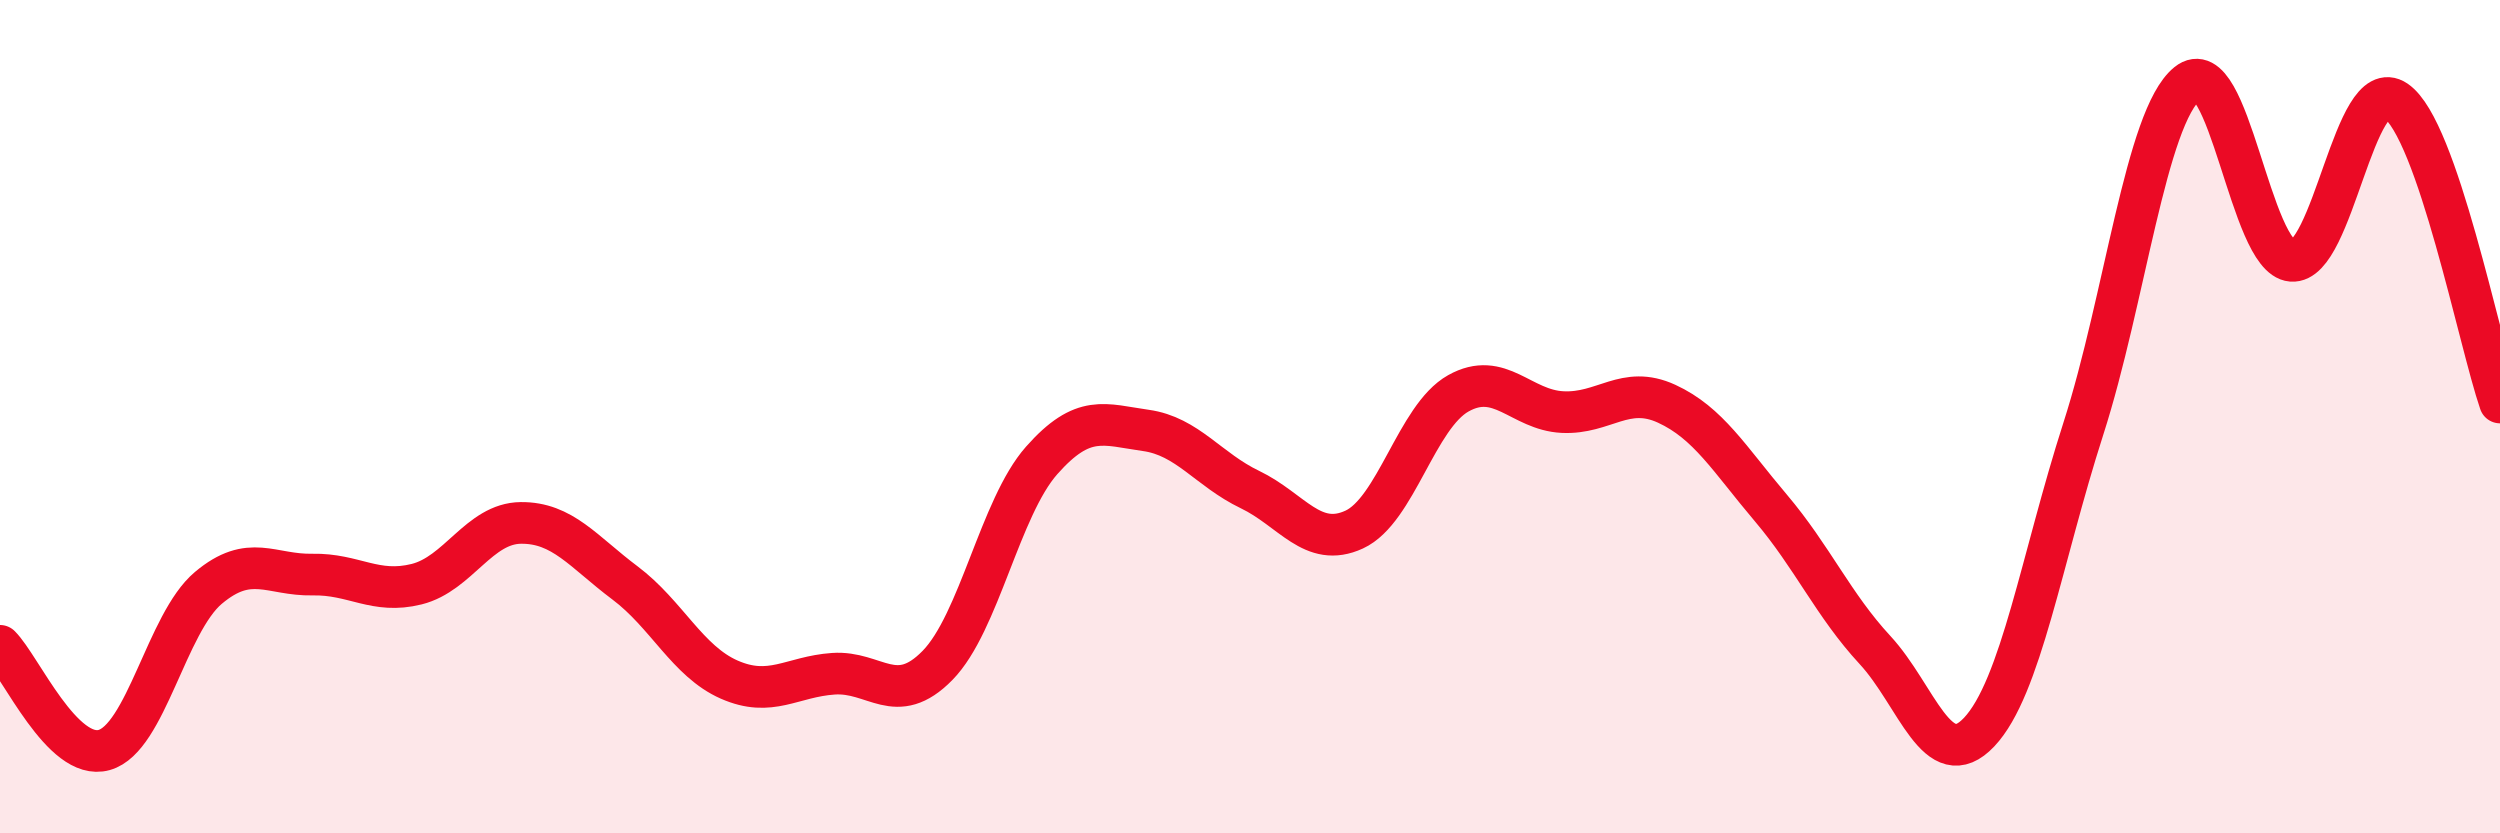
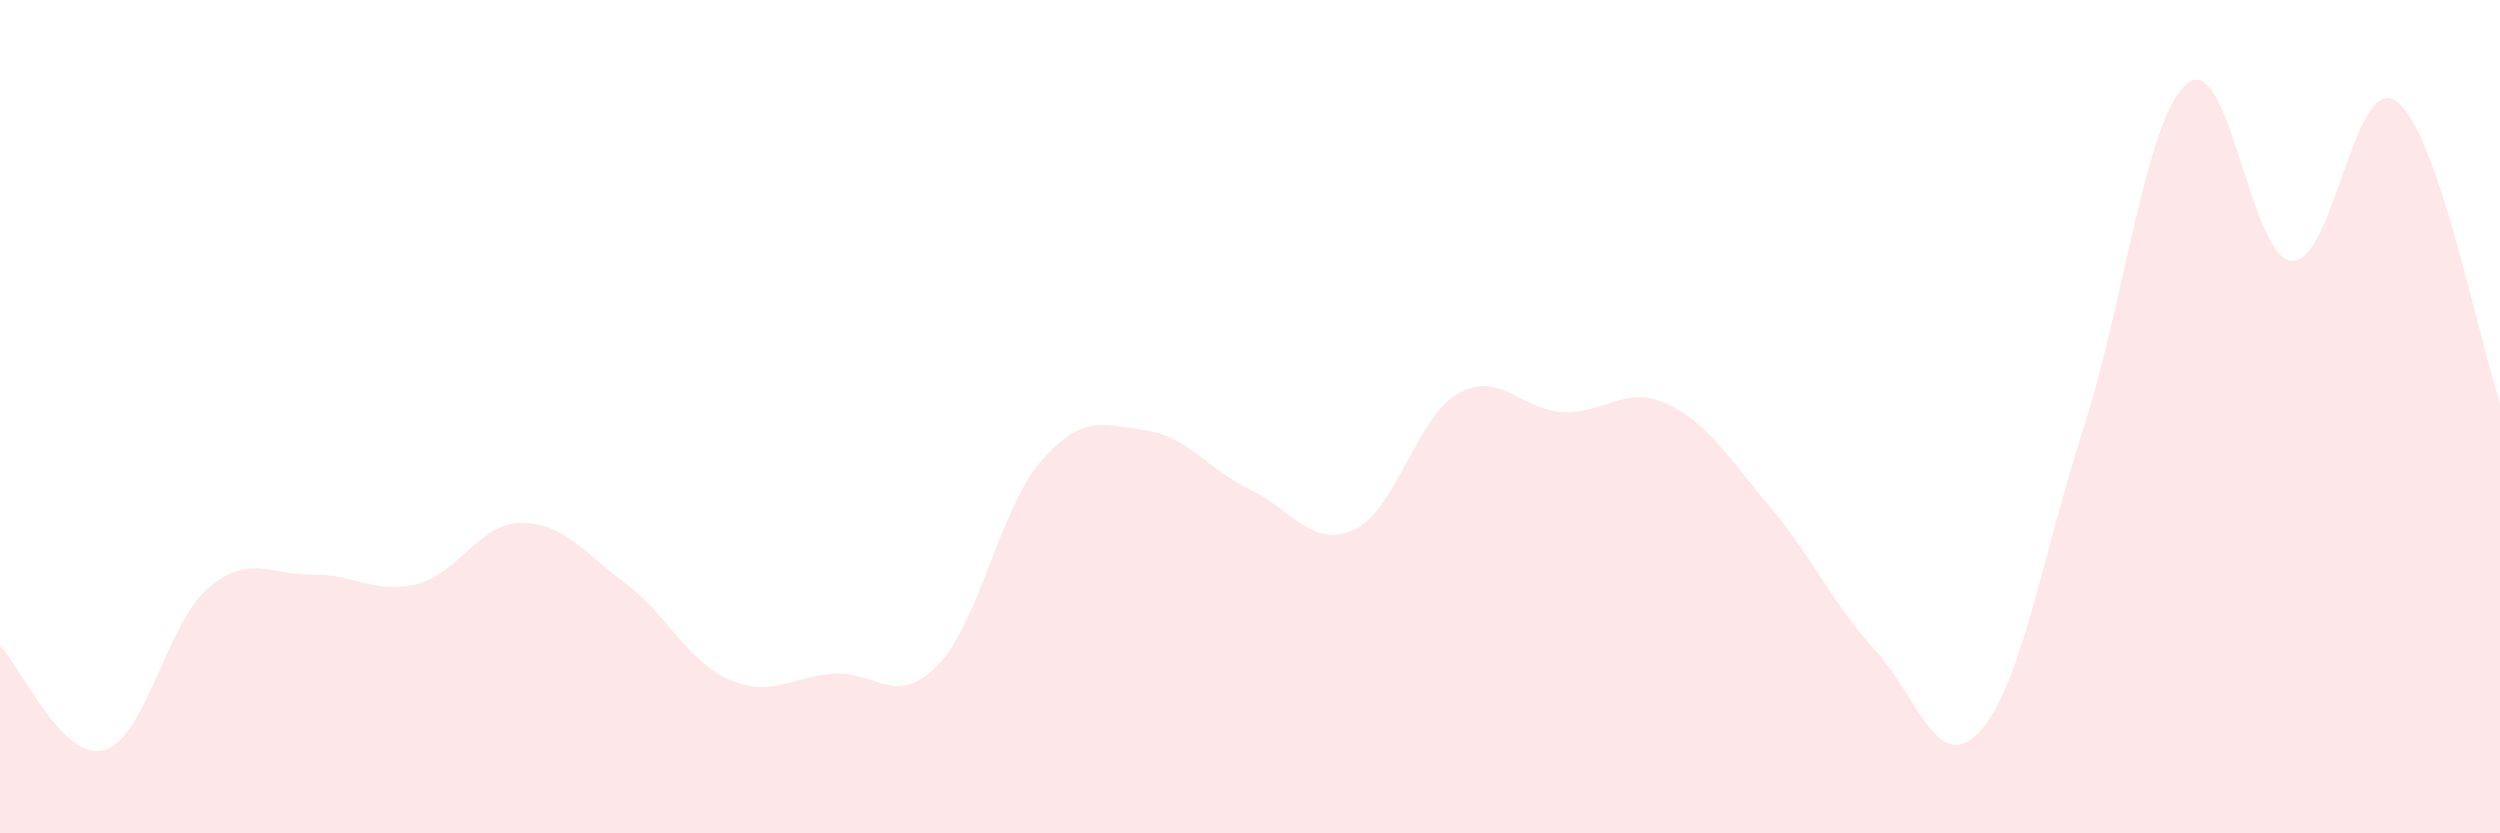
<svg xmlns="http://www.w3.org/2000/svg" width="60" height="20" viewBox="0 0 60 20">
  <path d="M 0,15.5 C 0.5,16 1.5,18.28 2.5,18 C 3.5,17.72 4,14.95 5,14.11 C 6,13.27 6.5,13.81 7.5,13.79 C 8.5,13.77 9,14.27 10,14.02 C 11,13.77 11.5,12.56 12.5,12.55 C 13.5,12.54 14,13.24 15,13.99 C 16,14.74 16.5,15.87 17.5,16.31 C 18.5,16.75 19,16.24 20,16.17 C 21,16.1 21.5,16.99 22.5,15.97 C 23.5,14.95 24,12.18 25,11.05 C 26,9.92 26.5,10.19 27.5,10.33 C 28.5,10.47 29,11.27 30,11.75 C 31,12.23 31.5,13.17 32.5,12.71 C 33.5,12.25 34,10 35,9.44 C 36,8.88 36.5,9.84 37.5,9.89 C 38.5,9.94 39,9.23 40,9.69 C 41,10.15 41.5,11.01 42.5,12.19 C 43.5,13.37 44,14.52 45,15.6 C 46,16.68 46.5,18.63 47.5,17.57 C 48.5,16.51 49,13.4 50,10.29 C 51,7.18 51.5,2.81 52.5,2 C 53.5,1.19 54,6.18 55,6.26 C 56,6.34 56.5,1.74 57.5,2.42 C 58.5,3.1 59.5,8.21 60,9.66L60 20L0 20Z" fill="#EB0A25" opacity="0.1" stroke-linecap="round" stroke-linejoin="round" />
-   <path d="M 0,15.5 C 0.5,16 1.5,18.28 2.5,18 C 3.5,17.72 4,14.95 5,14.11 C 6,13.27 6.5,13.81 7.5,13.79 C 8.5,13.77 9,14.27 10,14.02 C 11,13.77 11.5,12.56 12.5,12.55 C 13.5,12.54 14,13.24 15,13.99 C 16,14.74 16.5,15.87 17.5,16.31 C 18.5,16.75 19,16.24 20,16.17 C 21,16.1 21.5,16.99 22.5,15.97 C 23.5,14.95 24,12.18 25,11.05 C 26,9.92 26.5,10.19 27.5,10.33 C 28.5,10.47 29,11.27 30,11.75 C 31,12.23 31.5,13.17 32.5,12.71 C 33.5,12.25 34,10 35,9.44 C 36,8.88 36.5,9.84 37.5,9.89 C 38.5,9.94 39,9.23 40,9.69 C 41,10.15 41.5,11.01 42.5,12.19 C 43.5,13.37 44,14.52 45,15.6 C 46,16.68 46.5,18.63 47.5,17.57 C 48.5,16.51 49,13.4 50,10.29 C 51,7.18 51.5,2.81 52.5,2 C 53.5,1.19 54,6.18 55,6.26 C 56,6.34 56.5,1.74 57.5,2.42 C 58.5,3.1 59.5,8.21 60,9.66" stroke="#EB0A25" stroke-width="1" fill="none" stroke-linecap="round" stroke-linejoin="round" />
</svg>